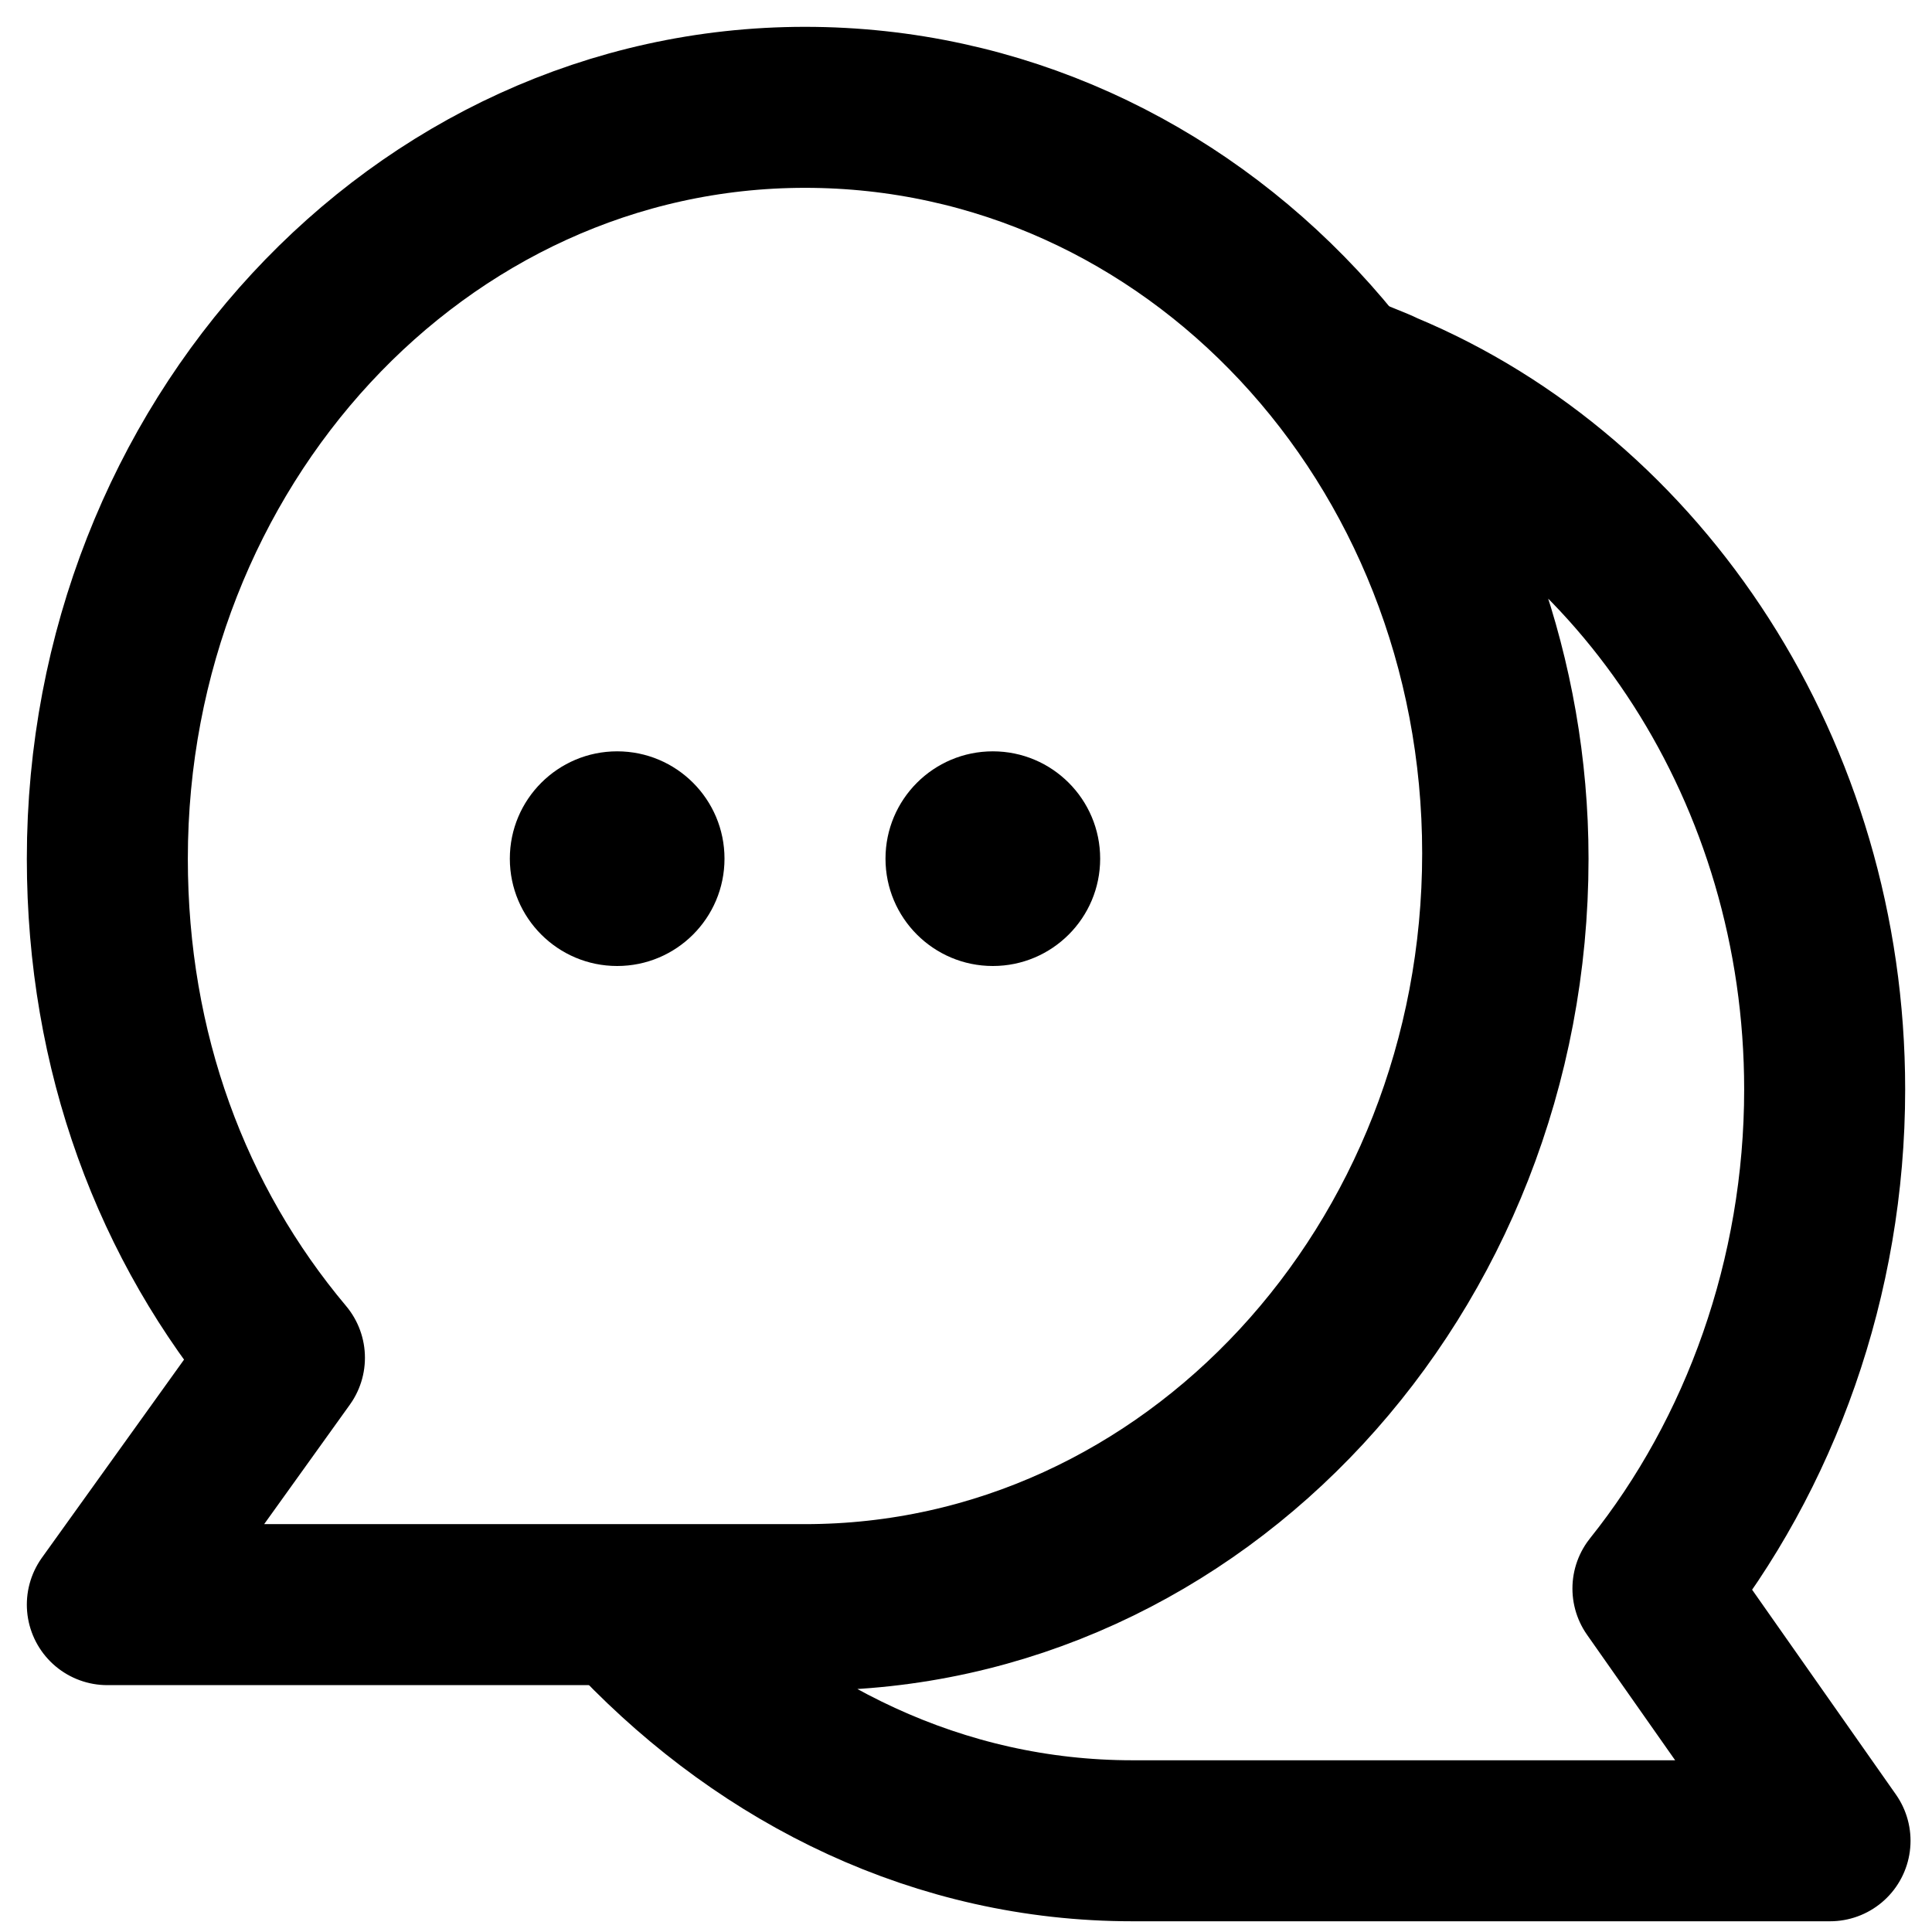
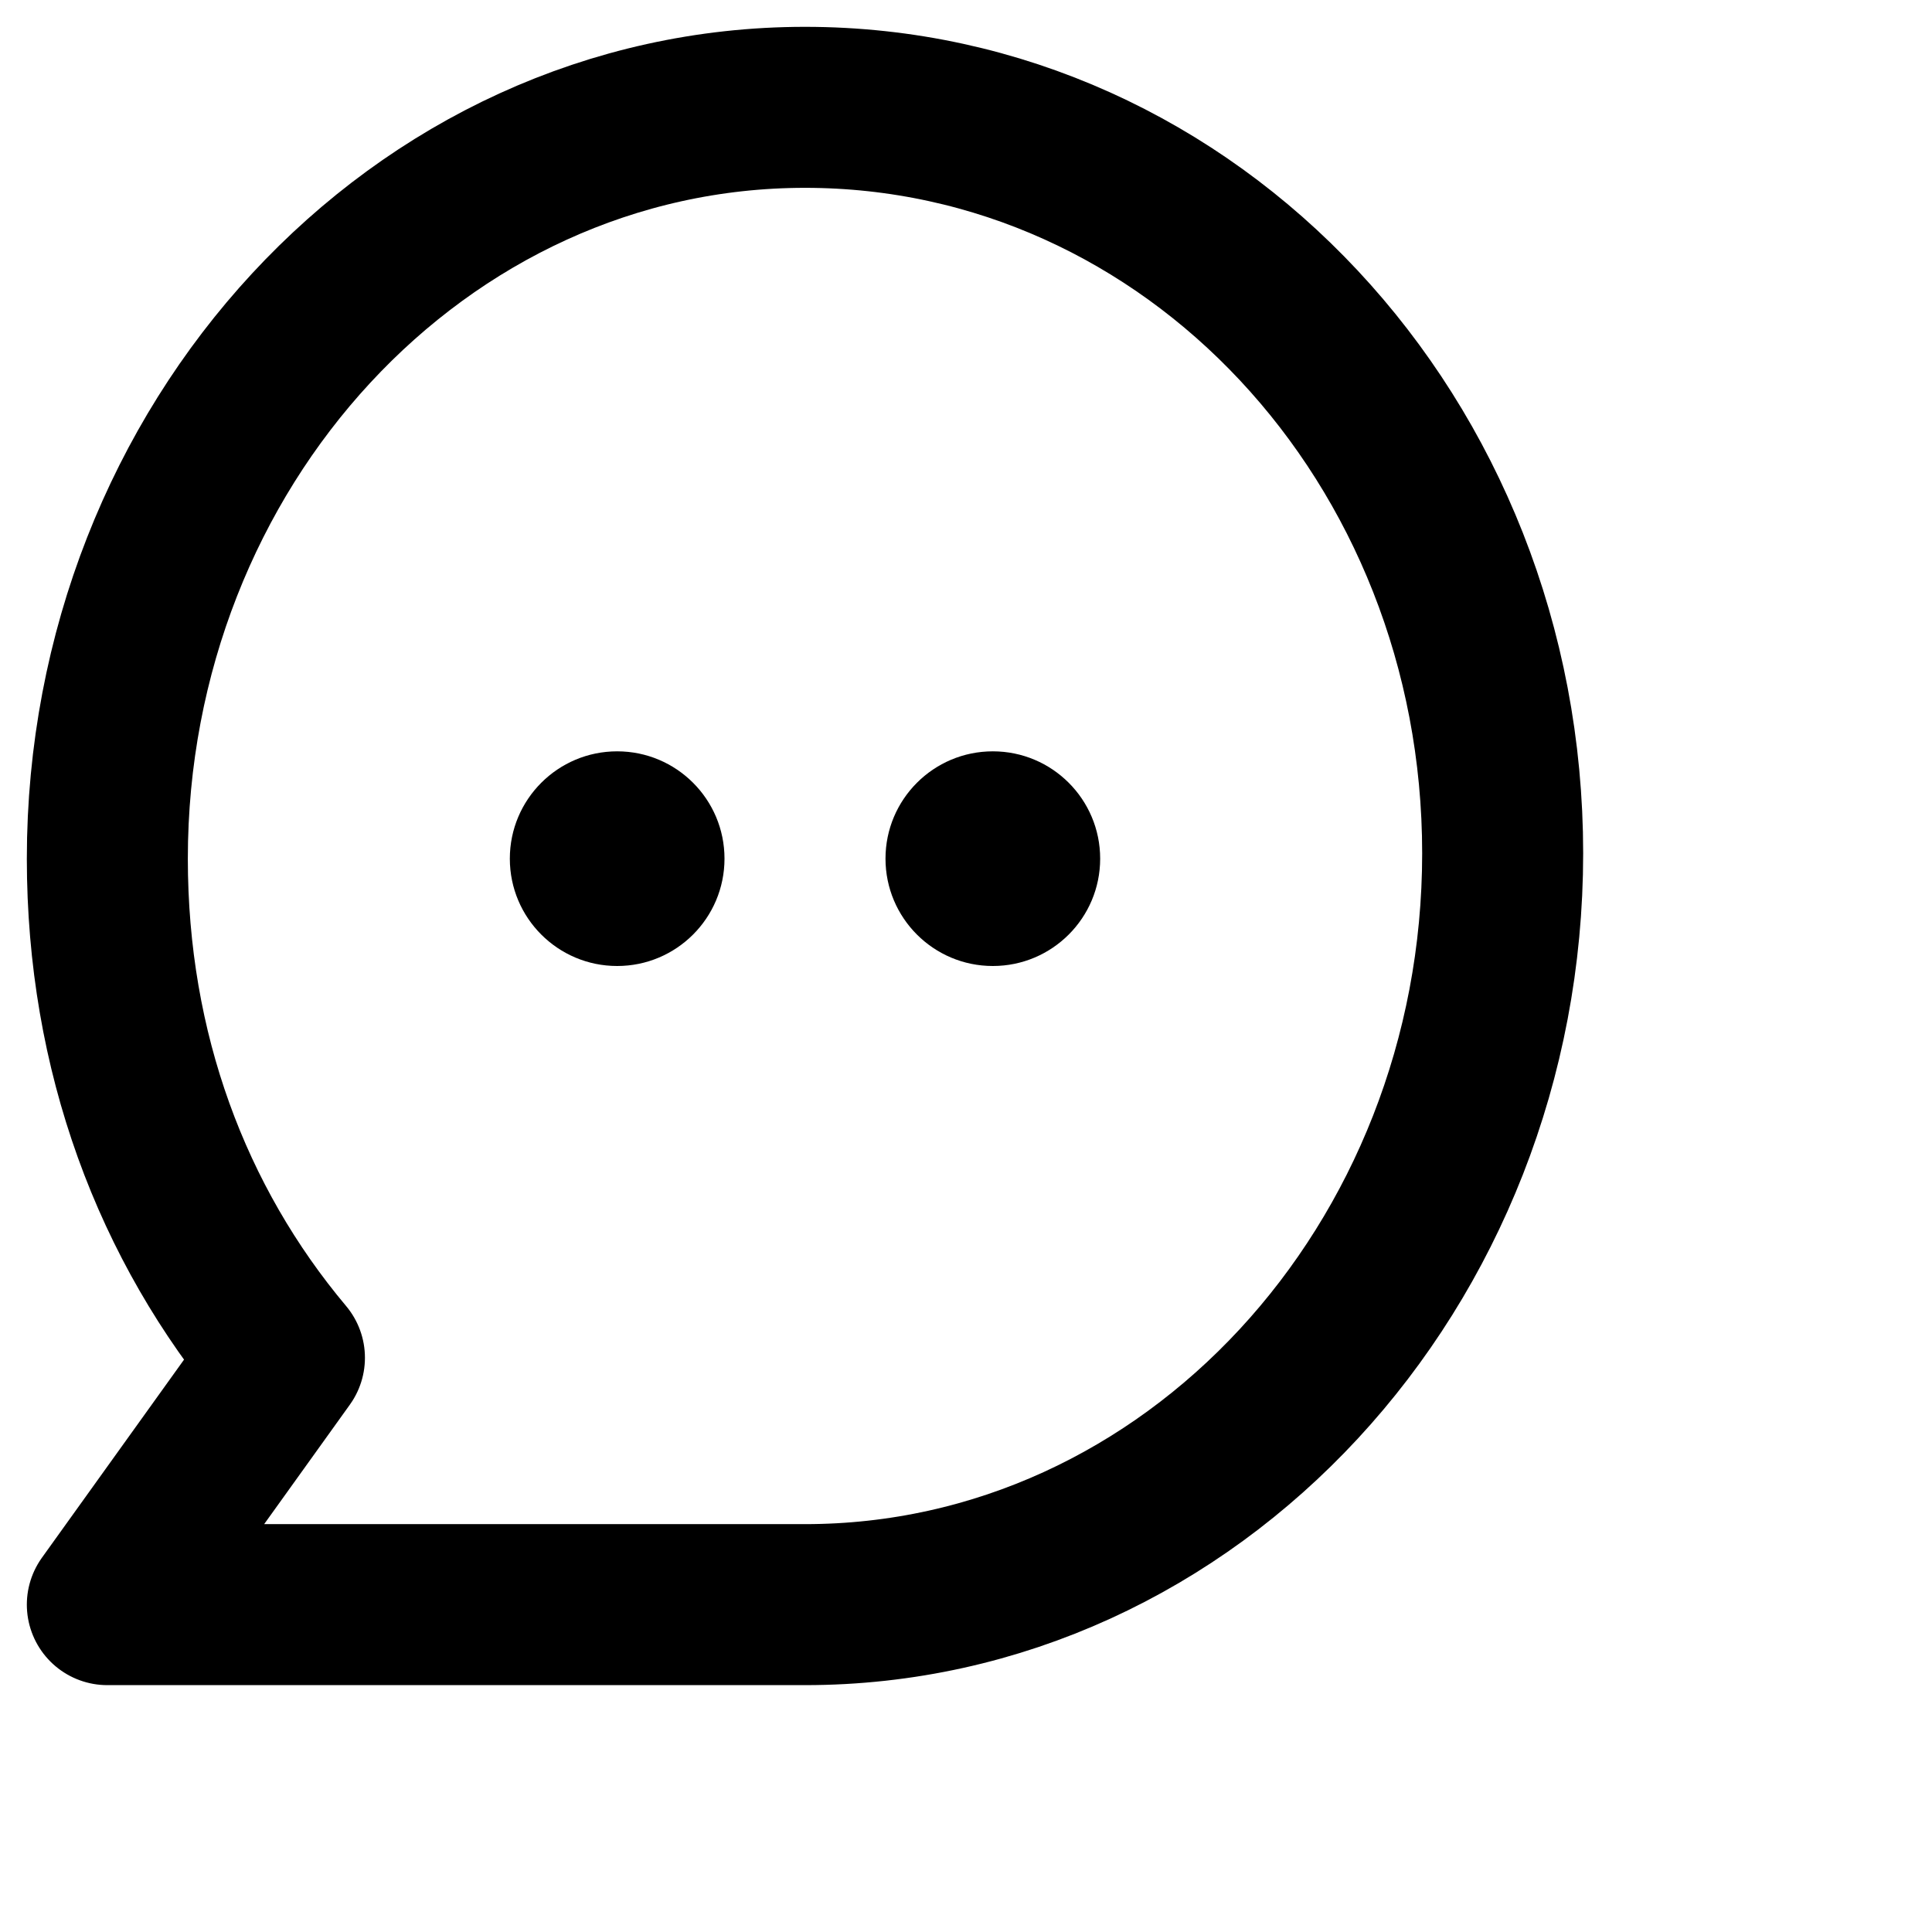
<svg xmlns="http://www.w3.org/2000/svg" version="1.1" id="Layer_1" x="0px" y="0px" viewBox="0 0 36 36" style="enable-background:new 0 0 36 36;" xml:space="preserve">
  <style type="text/css">
	.st0{fill:none;stroke:#000000;stroke-width:3;stroke-linejoin:round;stroke-miterlimit:10;}
</style>
  <g>
-     <path class="st0" d="M34,20.3c0-5.9-3.4-11-8.2-13c-0.2-0.1-0.5-0.2-0.7-0.3c0,0,0,0,0,0.1c1.8,2.4,3,5.5,3,8.9c0,7.7-5.8,14-13,14   h-3.2c0,0.1,0,0.2,0,0.2c2.4,2.5,5.6,4.1,9.2,4.1h13l-3.3-4.7C32.8,27.1,34,23.8,34,20.3z" />
-   </g>
+     </g>
  <circle cx="18.5" cy="16" r="2" />
  <circle cx="11.5" cy="16" r="2" />
  <path class="st0" d="M15,2C7.8,2,2,8.3,2,16c0,3.6,1.2,6.8,3.3,9.3L2,29.9h13c7.2,0,13-6.3,13-14S22.2,2,15,2z" />
</svg>